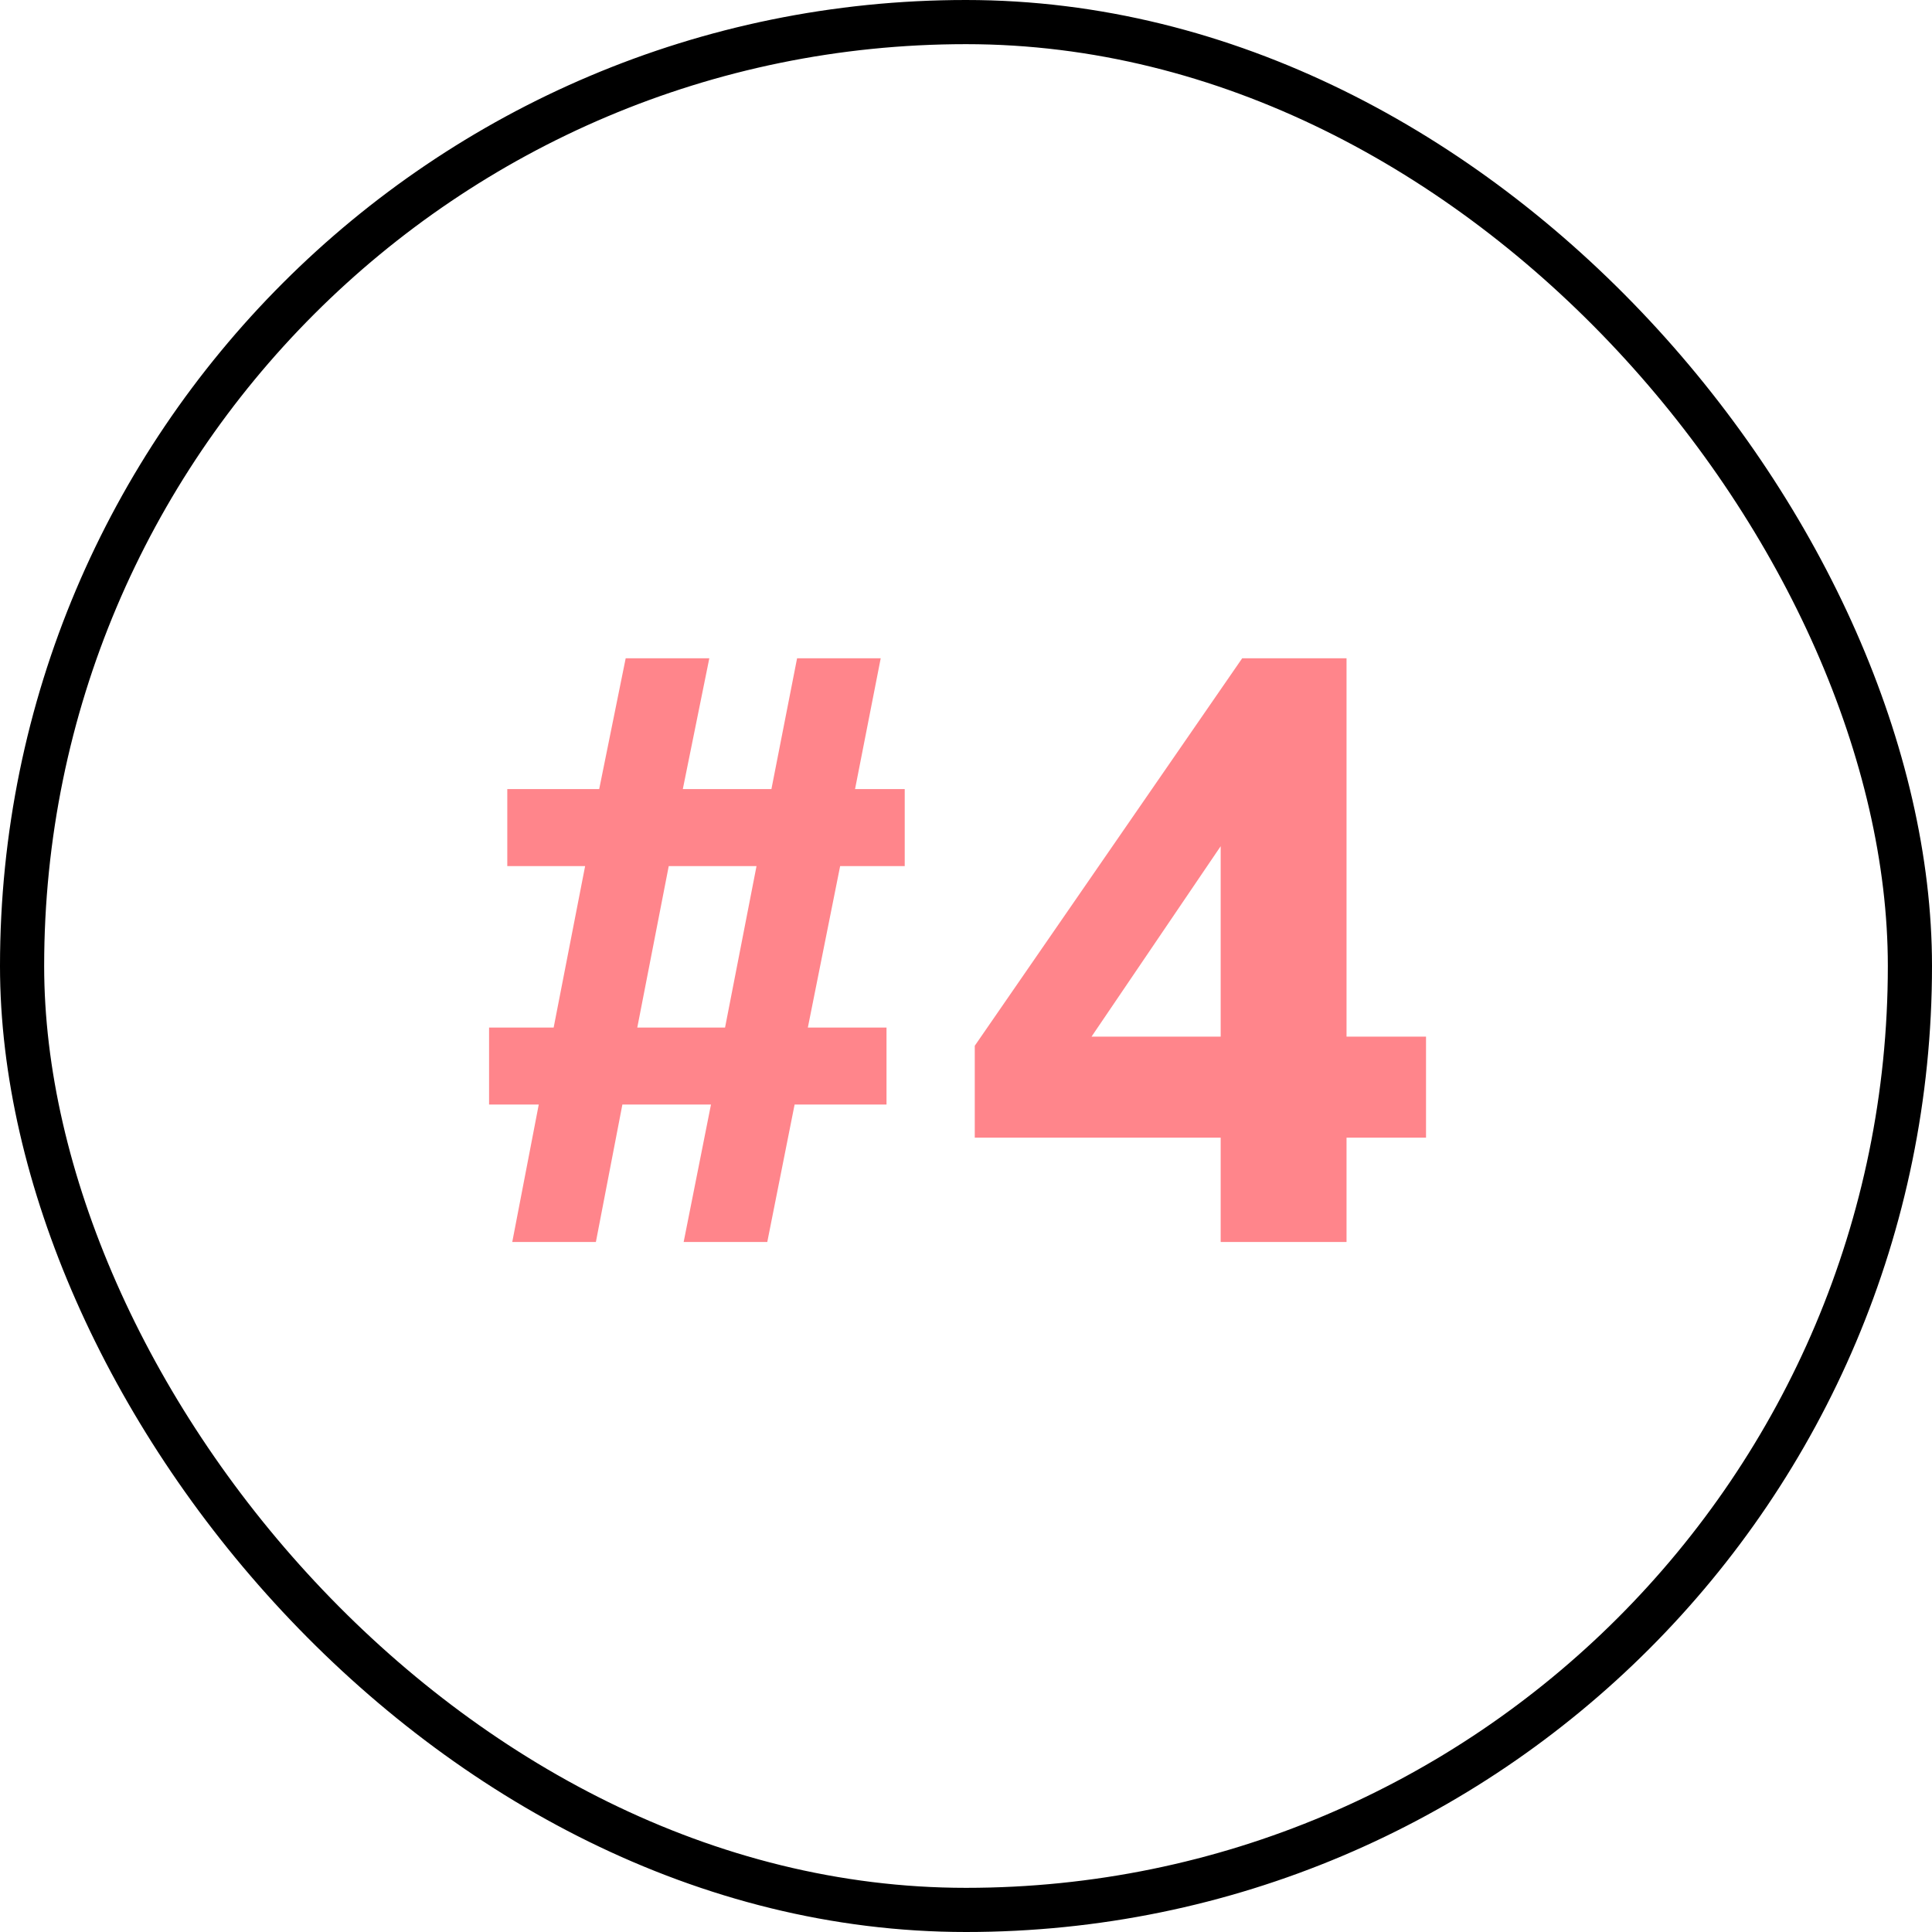
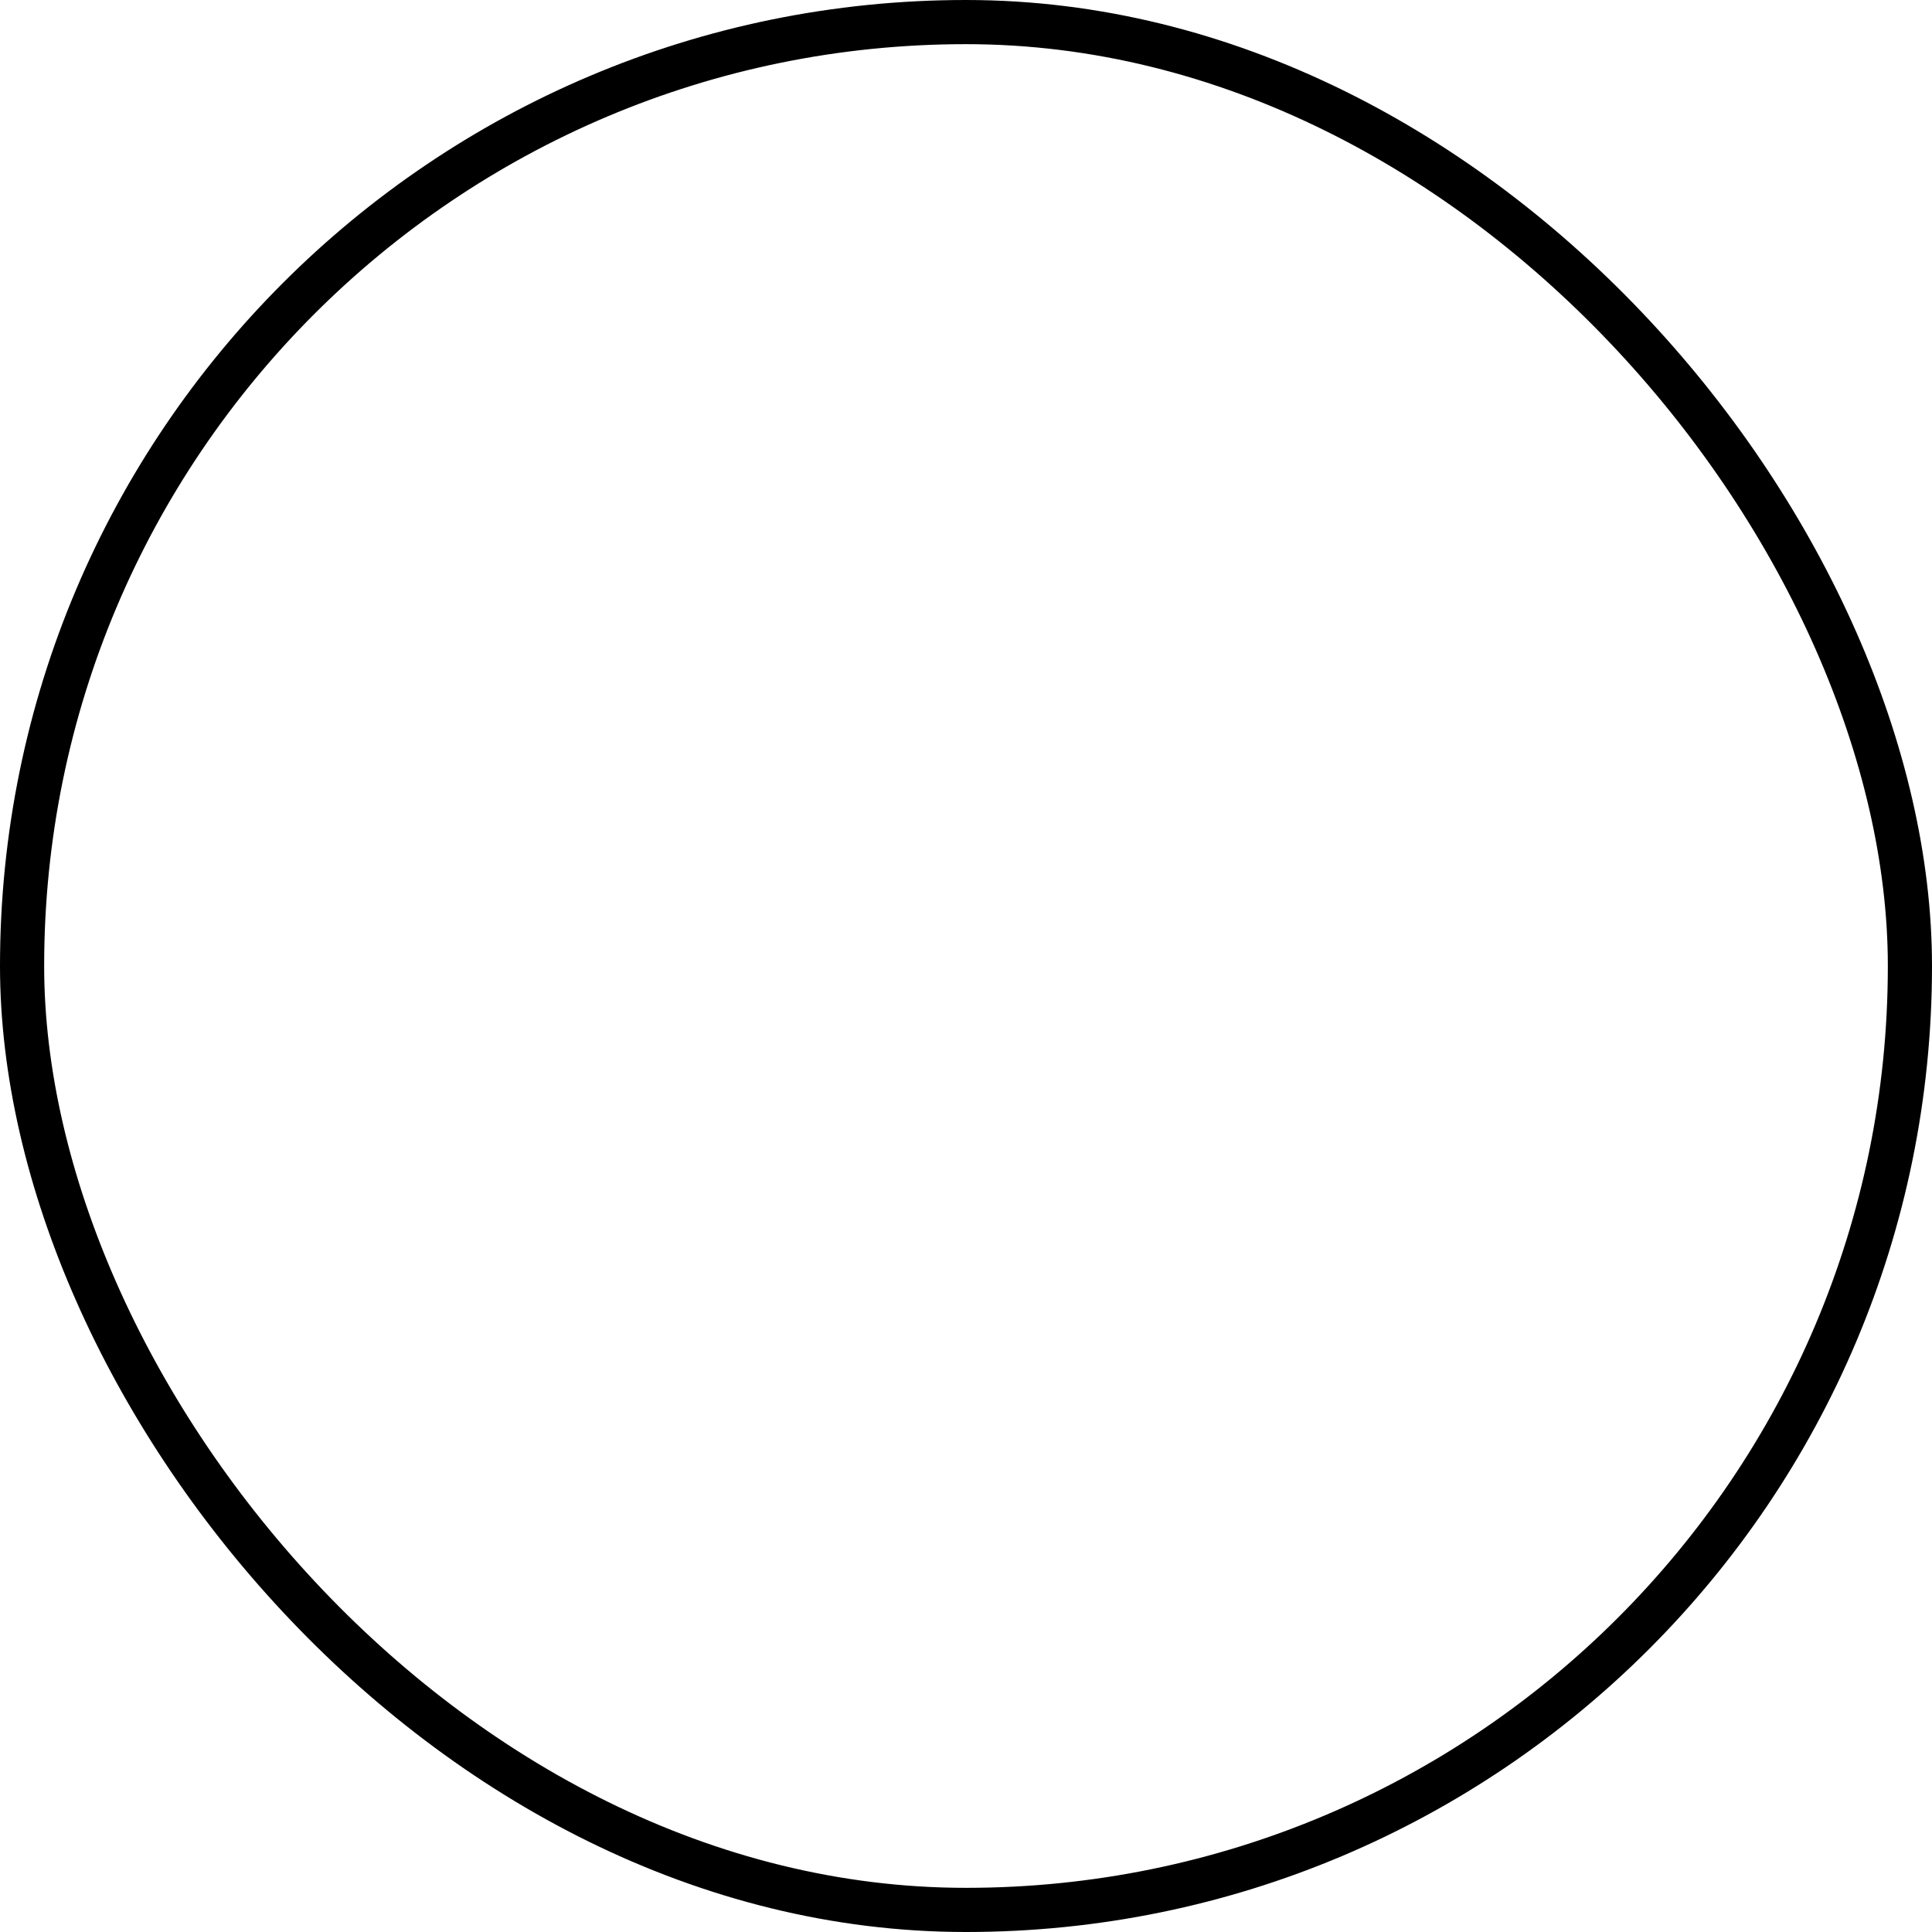
<svg xmlns="http://www.w3.org/2000/svg" width="28" height="28" viewBox="0 0 28 28" fill="none">
  <rect x="0.32" y="0.32" width="27.36" height="27.36" rx="13.68" stroke="black" stroke-width="0.64" />
-   <path d="M7.424 18L7.808 16.008H7.088V14.892H8.024L8.48 12.552H7.352V11.436H8.684L9.068 9.54H10.28L9.896 11.436H11.18L11.552 9.54H12.764L12.392 11.436H13.112V12.552H12.176L11.708 14.892H12.848V16.008H11.516L11.12 18H9.908L10.304 16.008H9.02L8.636 18H7.424ZM9.236 14.892H10.508L10.964 12.552H9.692L9.236 14.892ZM17.691 18V16.488H14.127V15.156L18.003 9.54H19.515V15.024H20.667V16.488H19.515V18H17.691ZM17.691 15.024V12.264L15.819 15.024H17.691Z" fill="#FF858B" />
</svg>